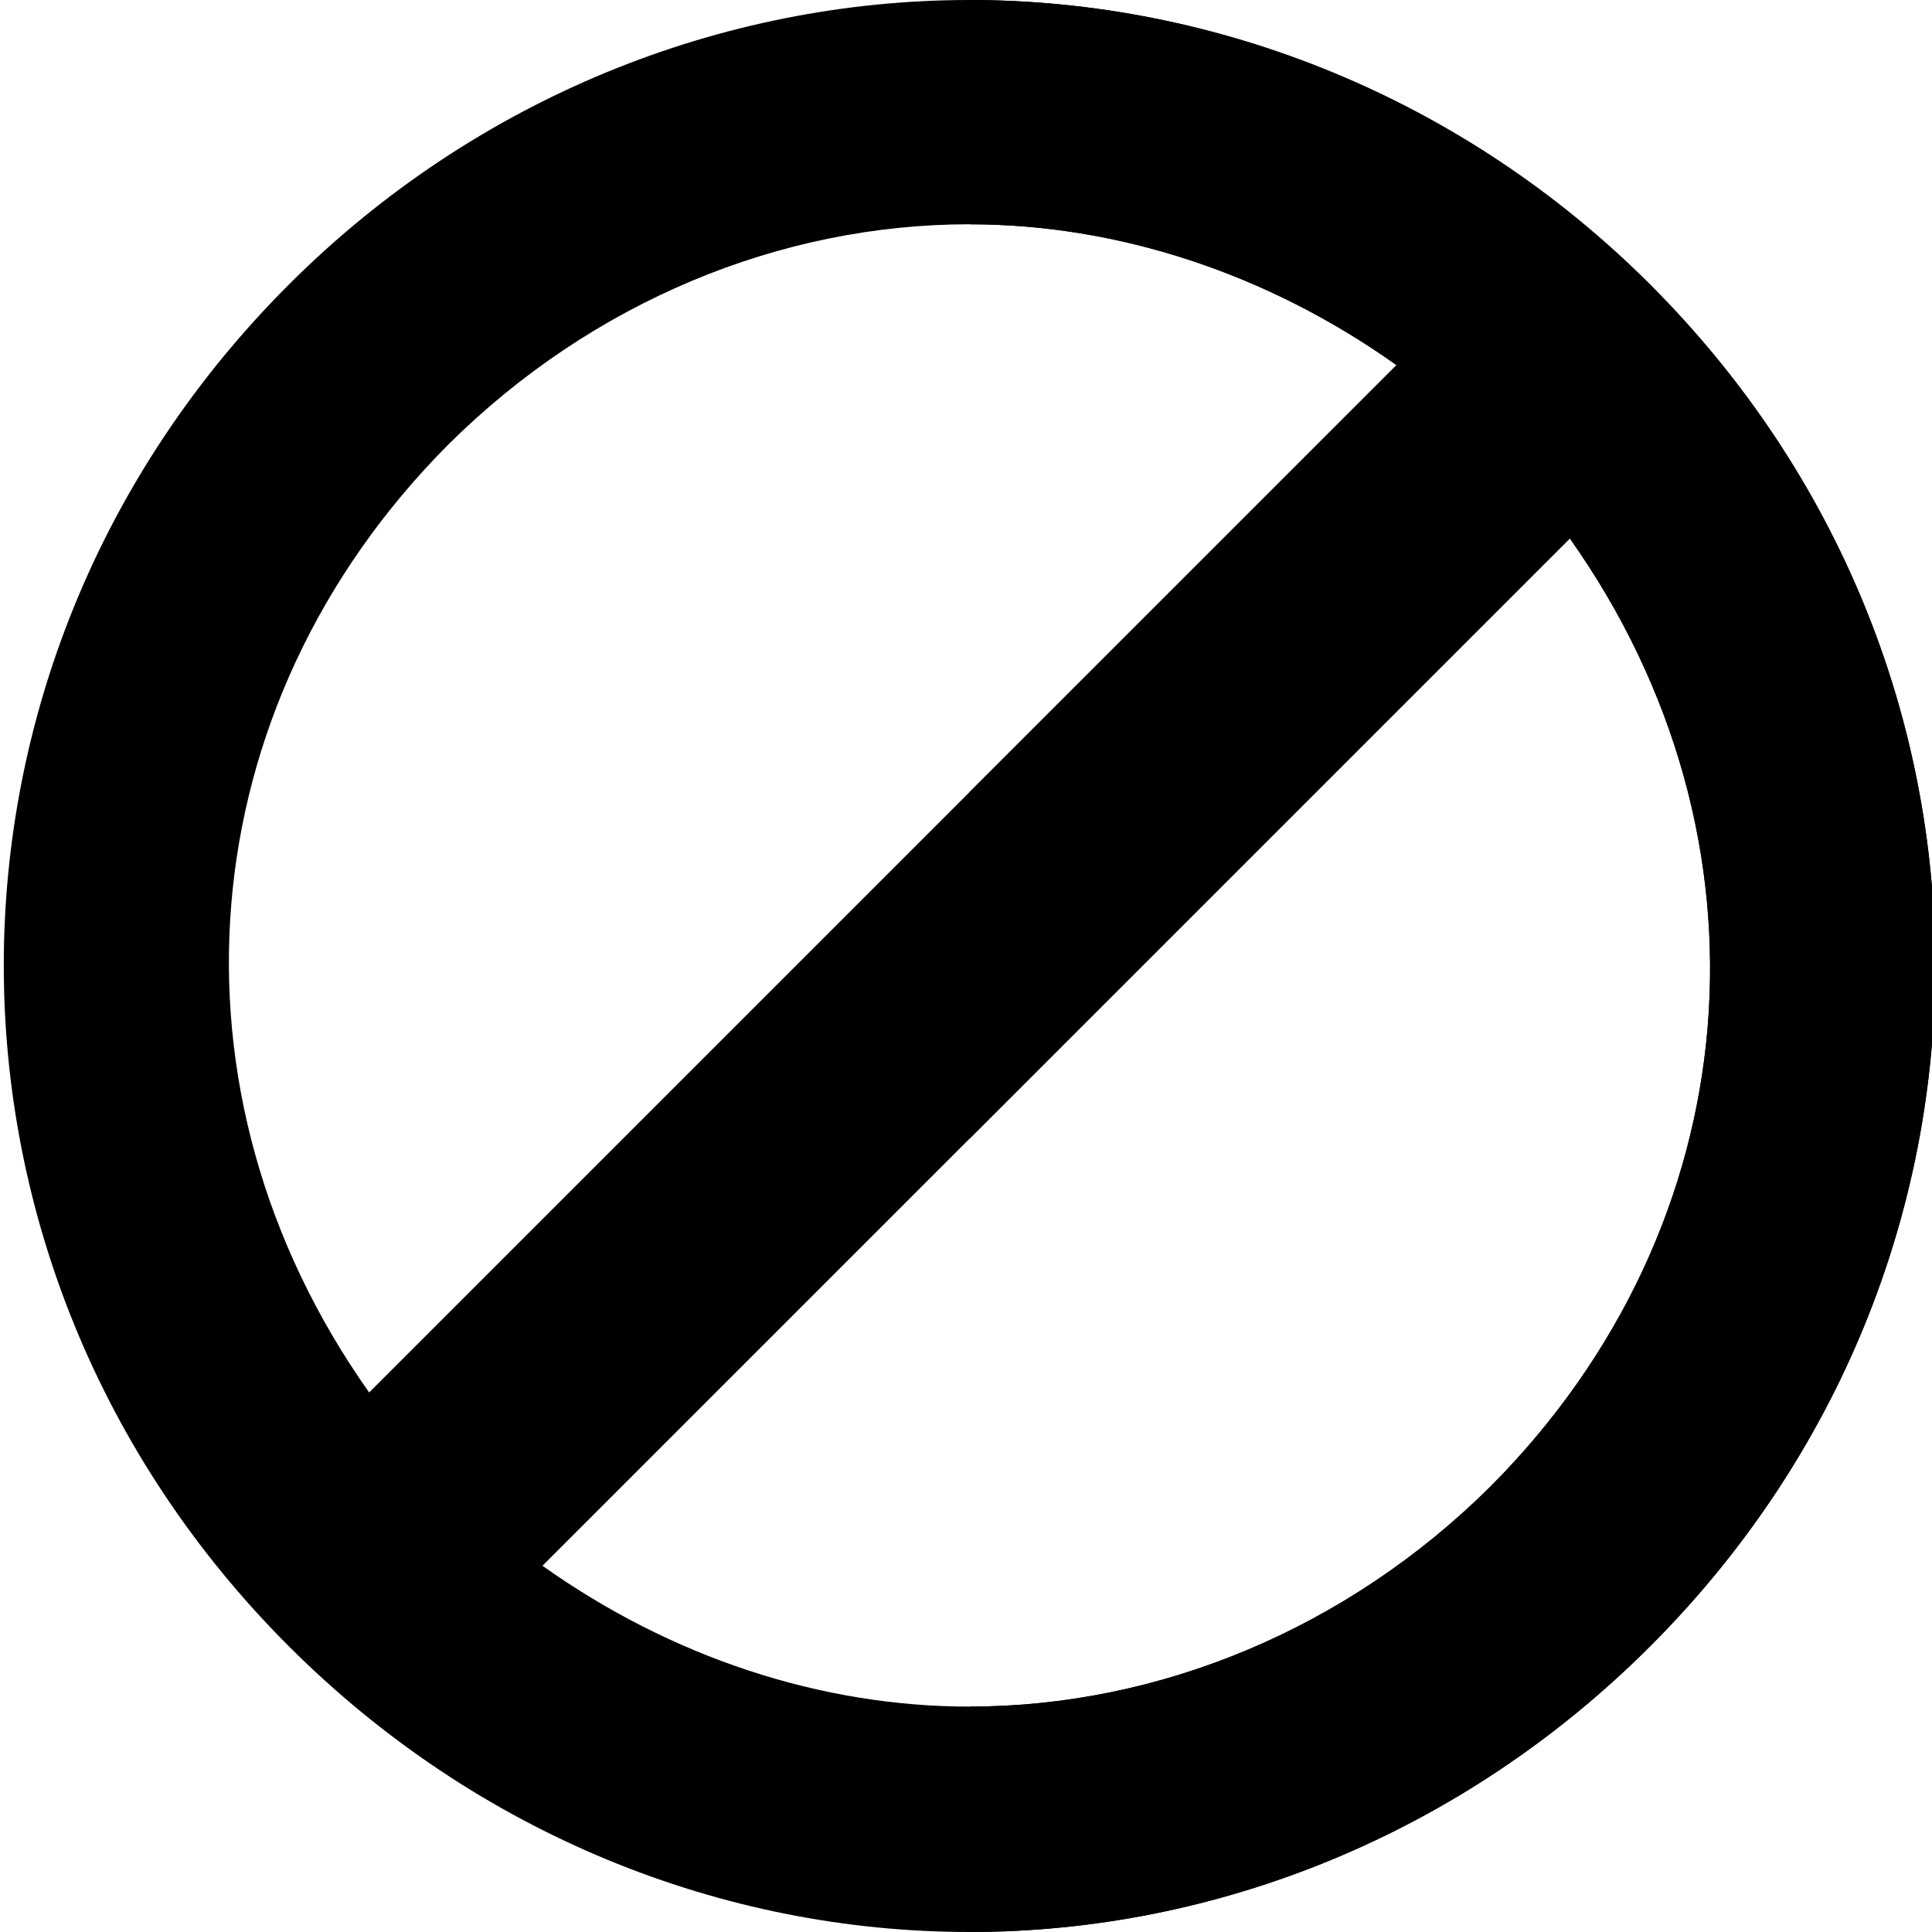
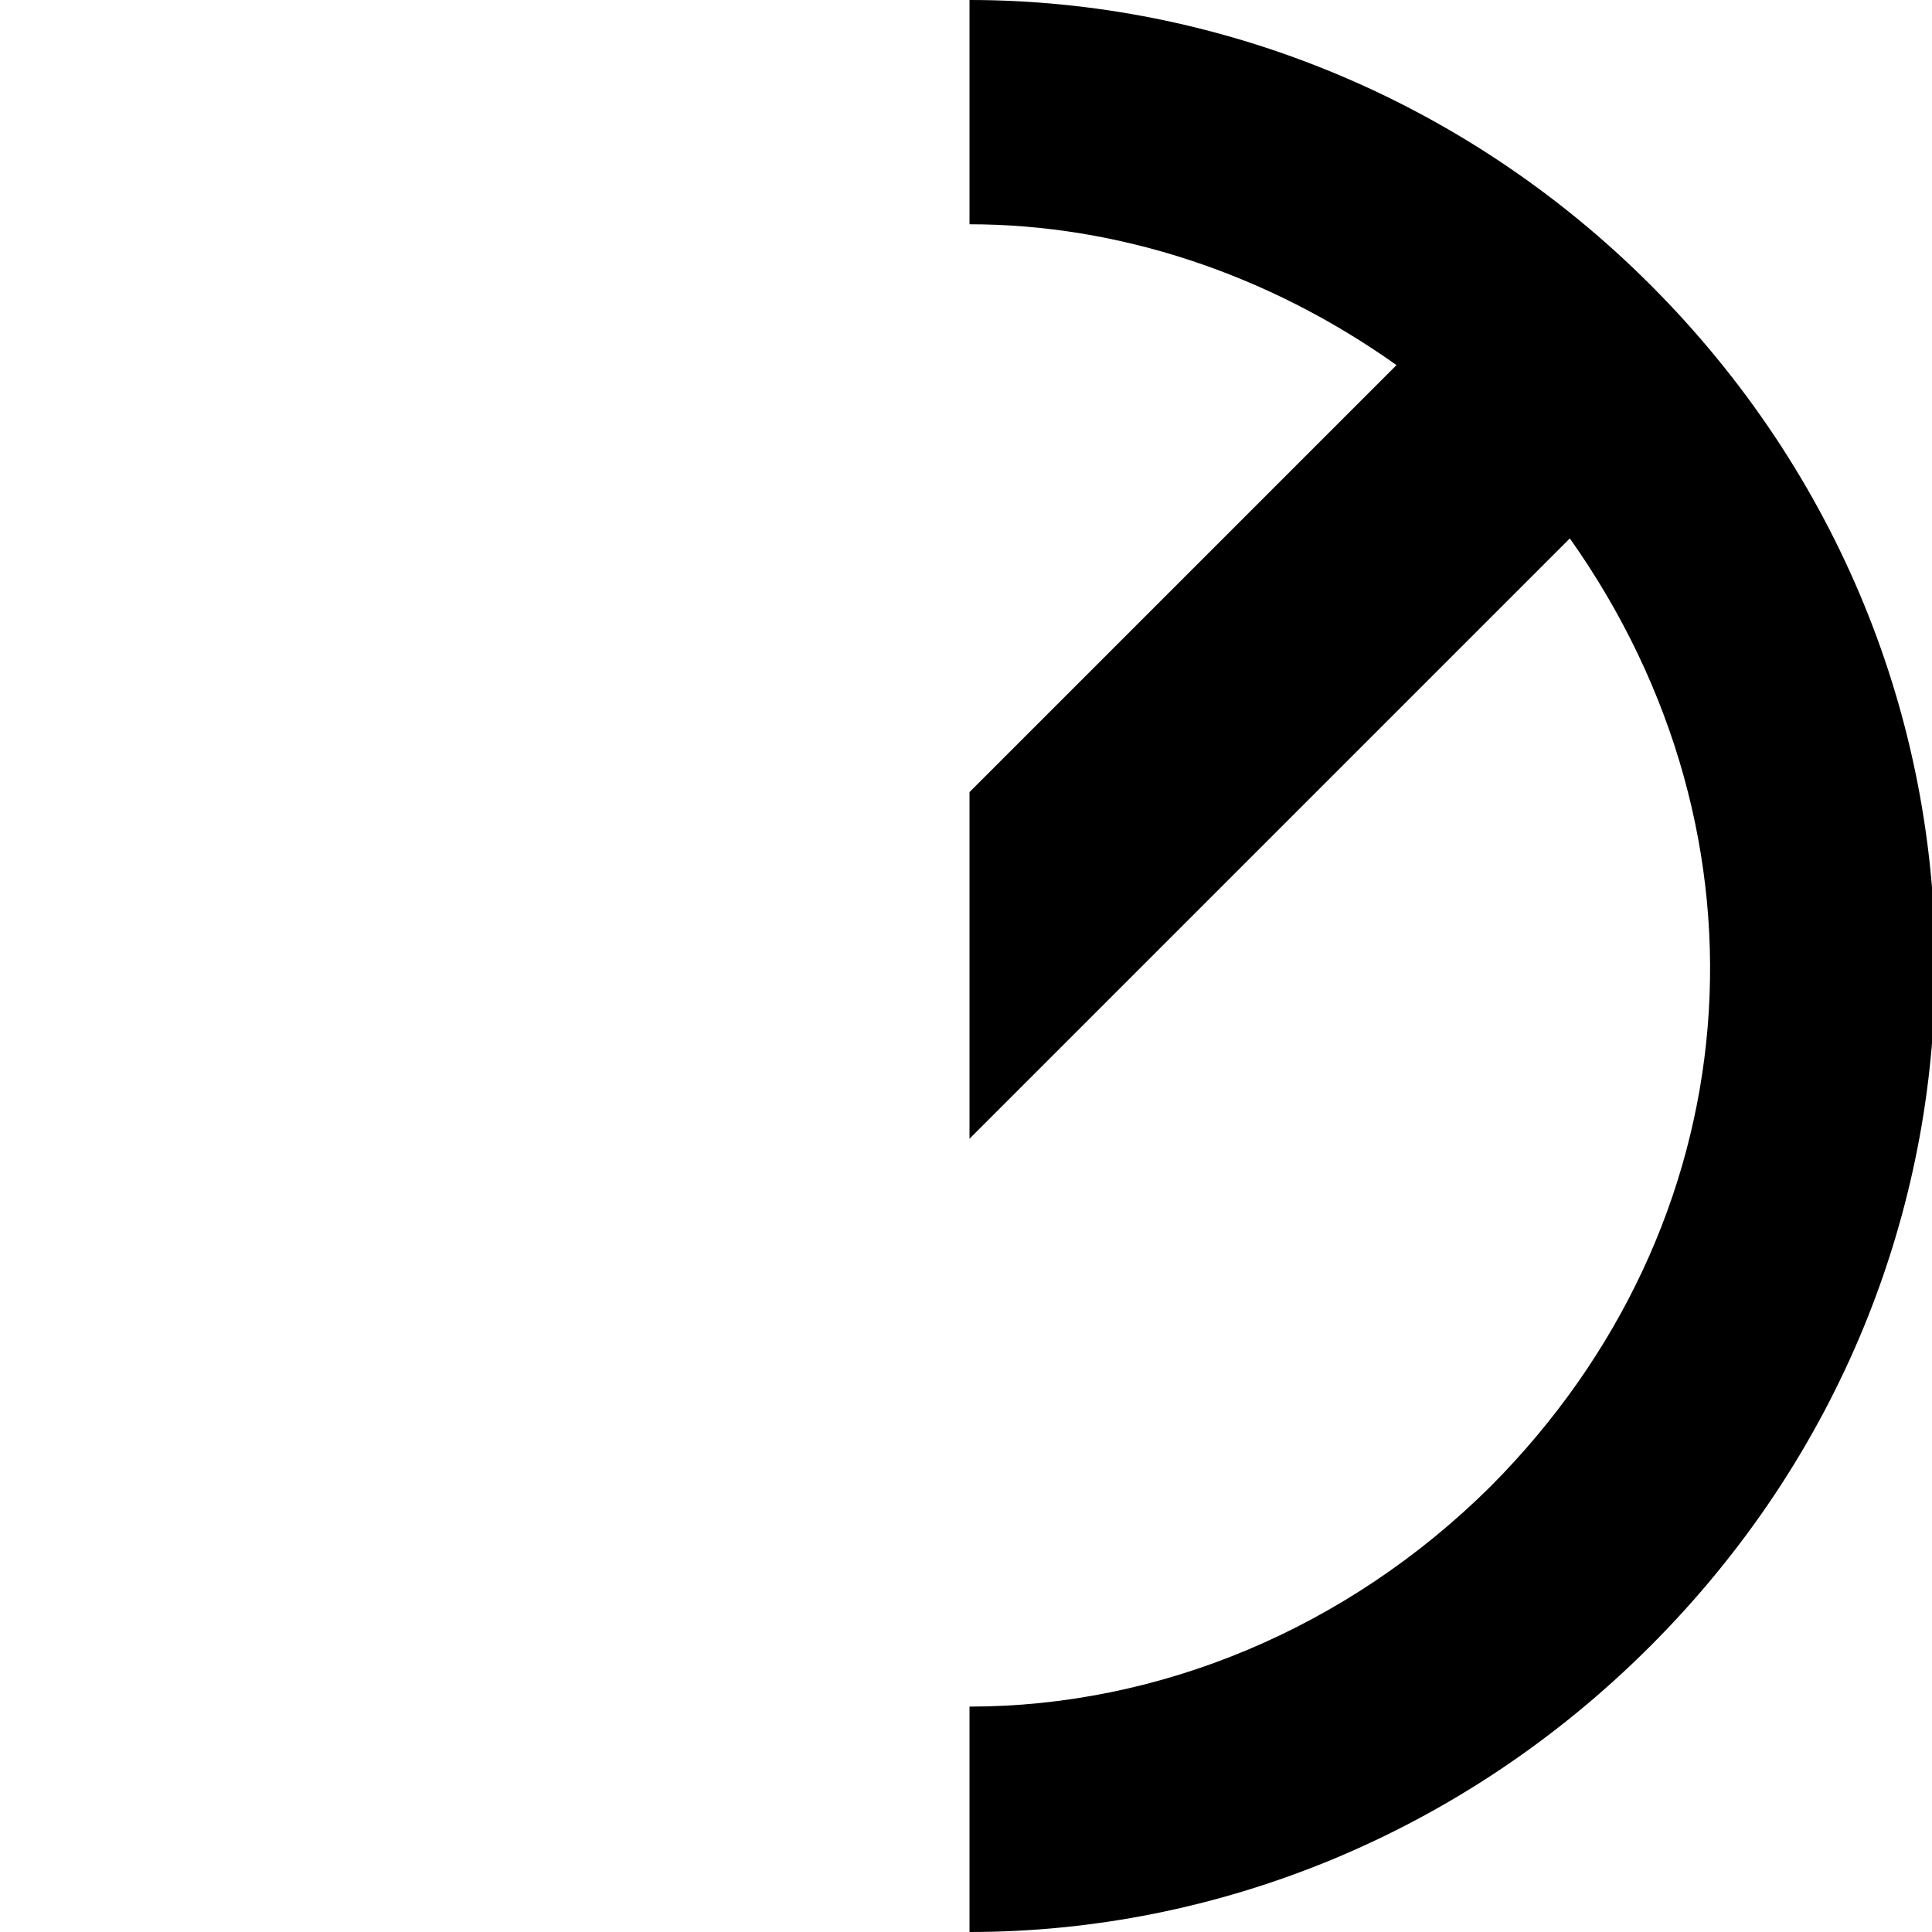
<svg xmlns="http://www.w3.org/2000/svg" version="1.1" width="512" height="512" x="0" y="0" viewBox="0 0 511 512" style="enable-background:new 0 0 512 512" xml:space="preserve" class="">
  <g>
-     <path fill="#000000" d="M436.832 75.441C387.301 25.918 321.863 0 256.426 0S125.546 25.918 76.02 75.441c-100.692 100.696-100.692 260.122 0 360.813C125.852 486.082 190.988 512 256.426 512S387 486.082 436.832 436.254c100.691-100.691 100.691-260.117 0-360.813zM118.344 117.77c38.125-37.825 87.953-58.336 138.082-58.336 39.324 0 78.945 13.007 113.168 37.324L256.426 209.922 97.332 369.016c-56.344-79.614-48.086-181.844 21.012-251.246zm276.16 276.16c-38.121 37.824-87.95 58.336-138.078 58.336-39.324 0-78.946-13.008-113.168-37.325L415.52 142.684c56.34 79.609 48.085 181.84-21.016 251.246zm0 0" opacity="1" data-original="#ff4949" class="" />
    <path fill="#000000" d="M436.832 436.254C387 486.082 321.863 512 256.426 512v-59.734c50.129 0 99.96-20.512 138.078-58.336 69.101-69.407 77.355-171.637 21.016-251.246L256.426 301.777v-91.855L369.59 96.758C335.37 72.44 295.746 59.434 256.426 59.434V0C321.863 0 387.3 25.918 436.832 75.441c100.691 100.696 100.691 260.121 0 360.813zm0 0" opacity="1" data-original="#ff193d" class="" />
  </g>
</svg>